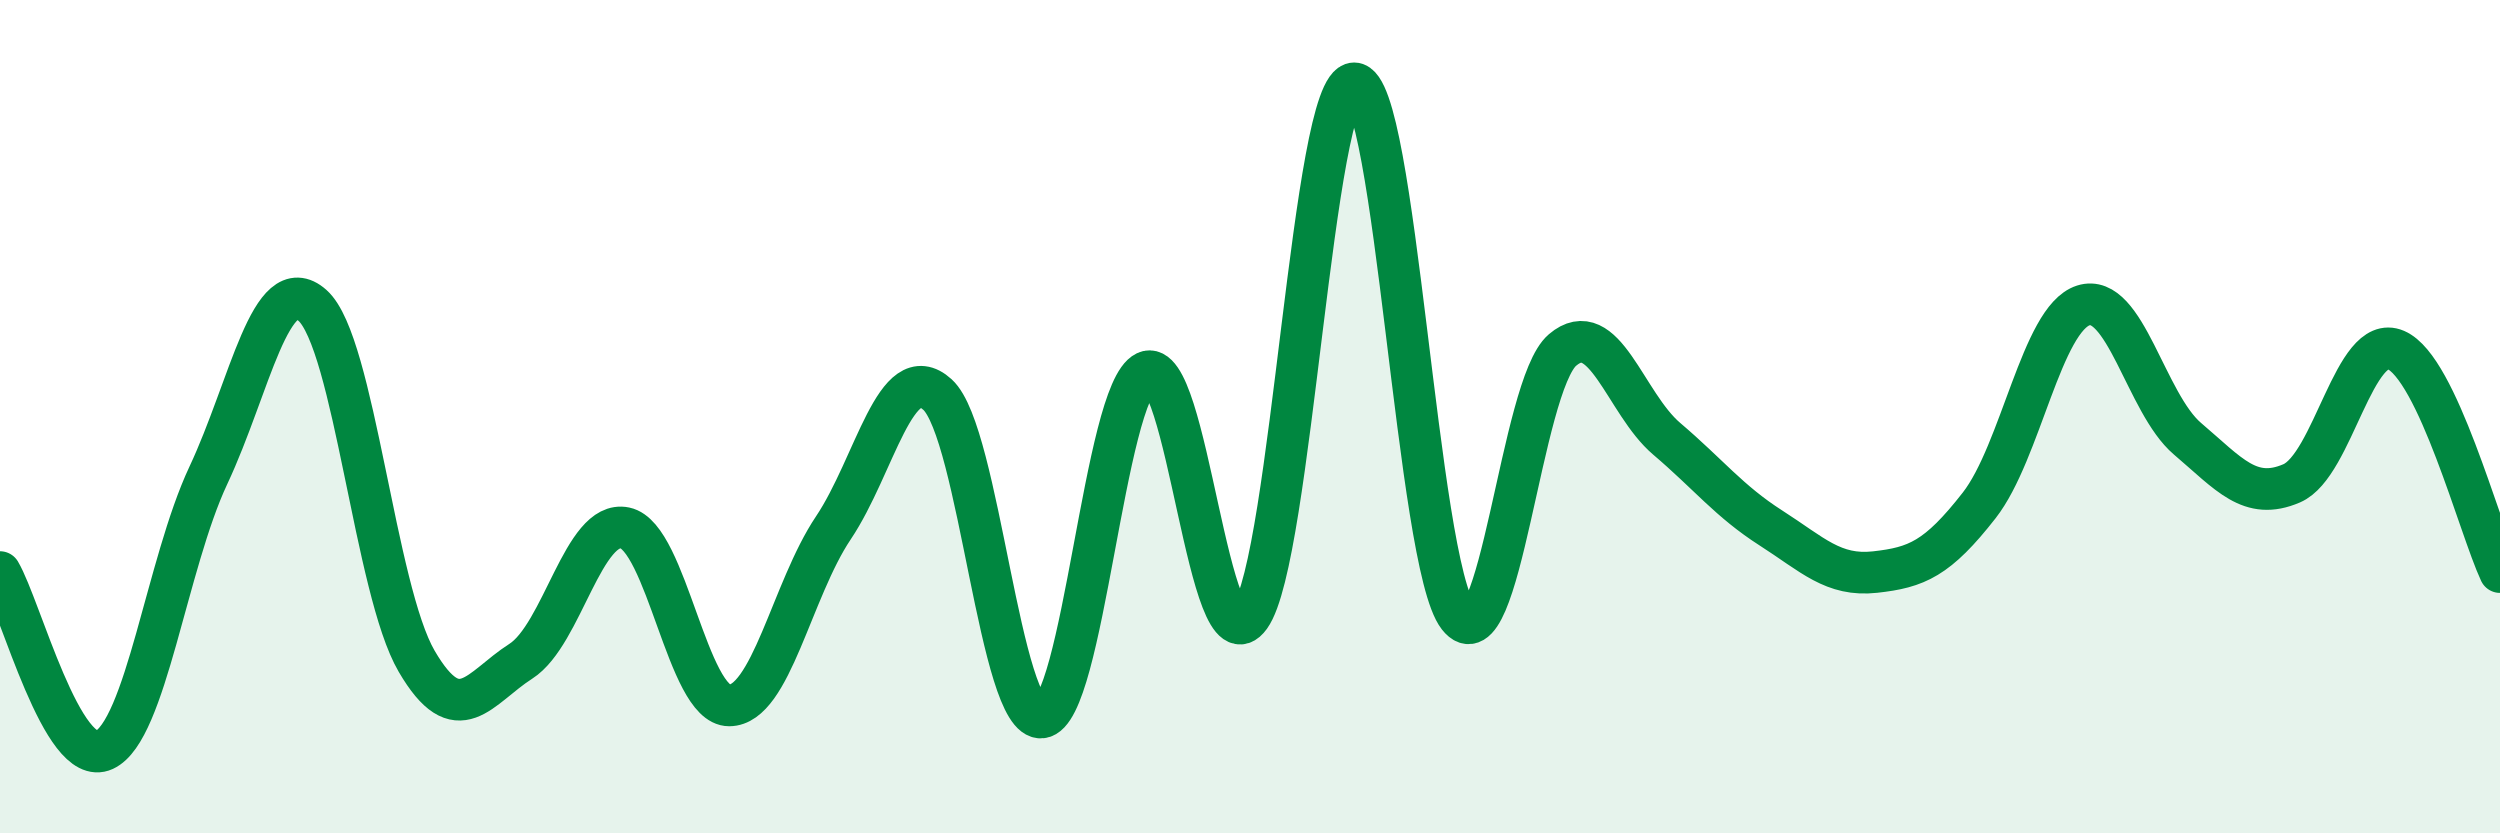
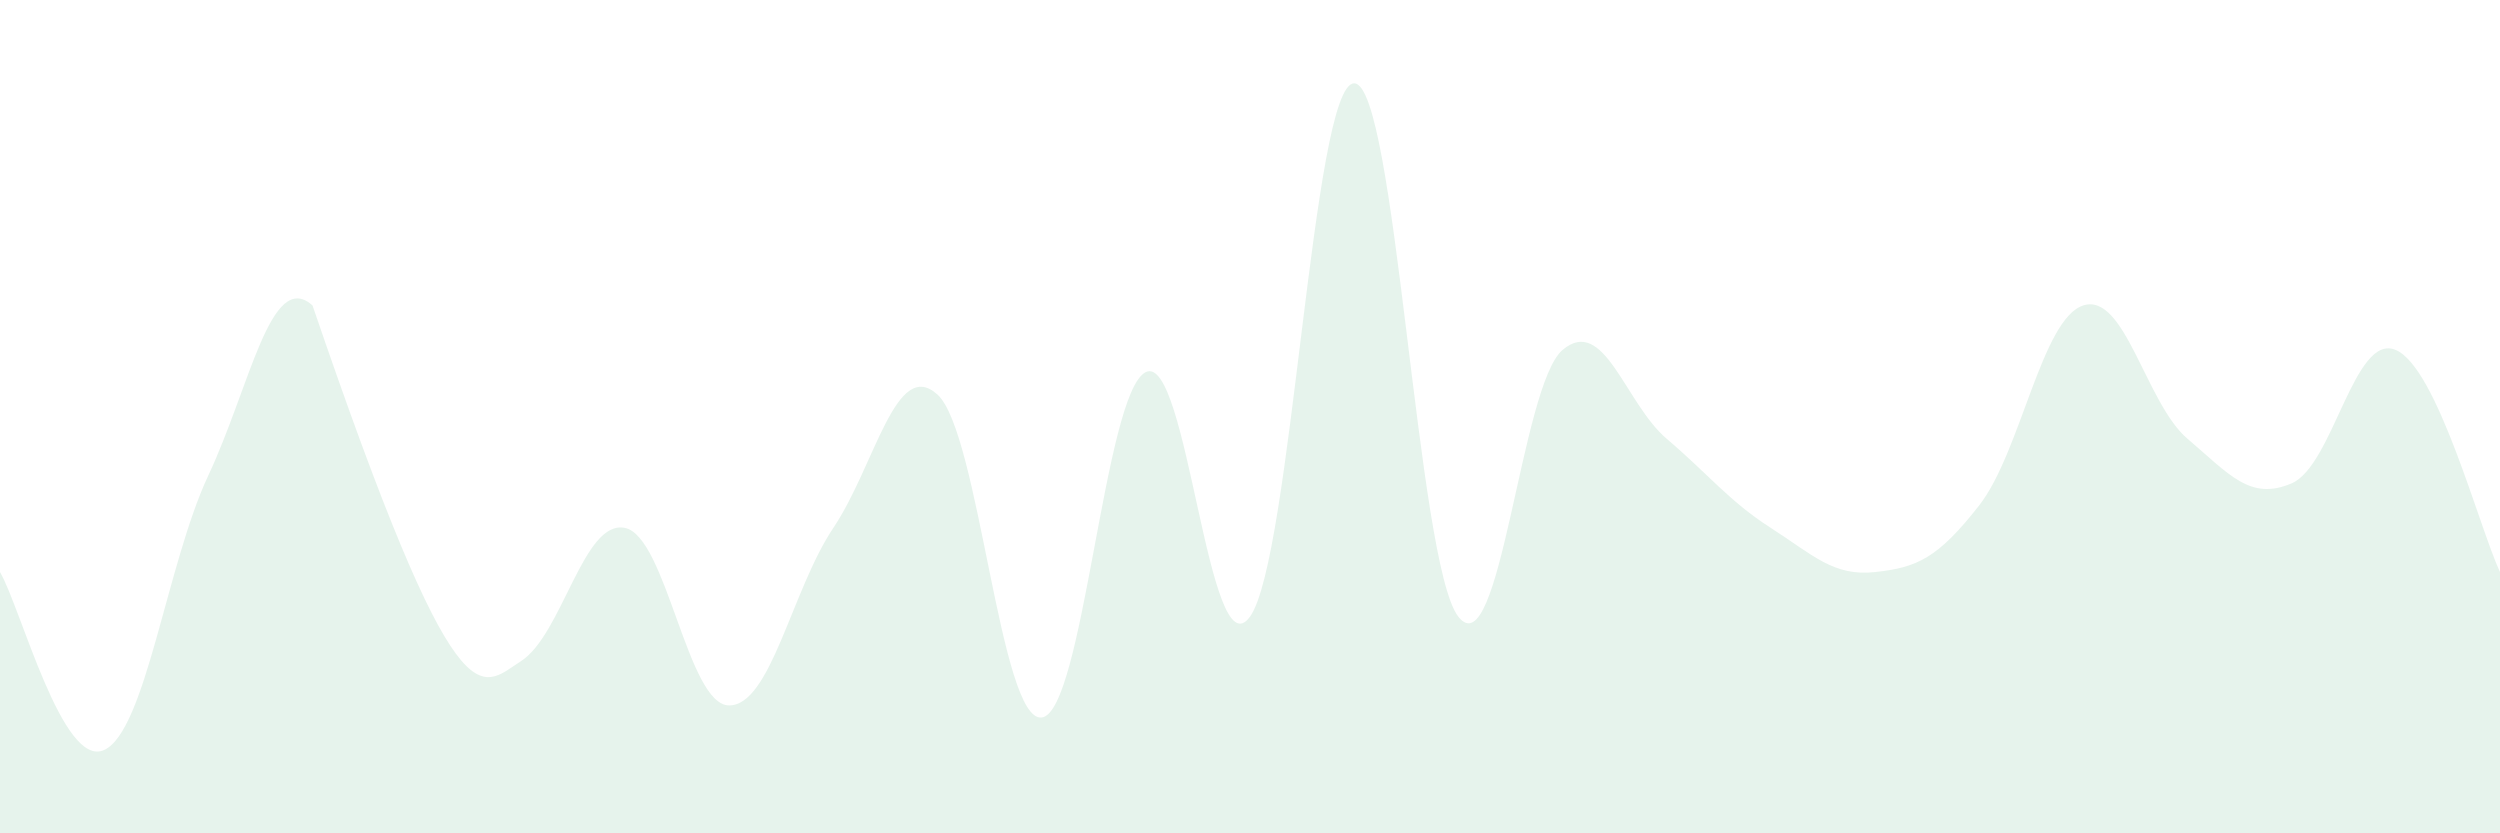
<svg xmlns="http://www.w3.org/2000/svg" width="60" height="20" viewBox="0 0 60 20">
-   <path d="M 0,13.73 C 0.5,14.58 1.5,18.46 2.5,18 C 3.5,17.54 4,13.54 5,11.41 C 6,9.28 6.5,6.44 7.5,7.33 C 8.5,8.22 9,14.16 10,15.87 C 11,17.58 11.5,16.51 12.5,15.87 C 13.5,15.23 14,12.46 15,12.67 C 16,12.88 16.5,16.93 17.5,16.93 C 18.5,16.93 19,14.16 20,12.67 C 21,11.18 21.5,8.56 22.5,9.47 C 23.5,10.38 24,17.33 25,17.22 C 26,17.11 26.5,9.41 27.5,8.93 C 28.5,8.45 29,16.19 30,14.8 C 31,13.41 31.5,2 32.5,2 C 33.5,2 34,13.52 35,14.8 C 36,16.08 36.5,9.25 37.5,8.4 C 38.5,7.55 39,9.68 40,10.53 C 41,11.38 41.5,12.03 42.5,12.67 C 43.5,13.31 44,13.84 45,13.73 C 46,13.62 46.5,13.41 47.5,12.13 C 48.5,10.85 49,7.65 50,7.33 C 51,7.01 51.5,9.68 52.5,10.53 C 53.5,11.38 54,12.03 55,11.6 C 56,11.17 56.5,7.97 57.5,8.4 C 58.5,8.83 59.5,12.66 60,13.73L60 20L0 20Z" fill="#008740" opacity="0.1" stroke-linecap="round" stroke-linejoin="round" />
-   <path d="M 0,13.73 C 0.5,14.58 1.5,18.46 2.5,18 C 3.5,17.54 4,13.54 5,11.41 C 6,9.28 6.5,6.44 7.5,7.33 C 8.5,8.22 9,14.16 10,15.87 C 11,17.58 11.5,16.51 12.5,15.87 C 13.5,15.23 14,12.46 15,12.67 C 16,12.88 16.5,16.93 17.5,16.93 C 18.5,16.93 19,14.16 20,12.67 C 21,11.18 21.5,8.56 22.5,9.47 C 23.5,10.38 24,17.33 25,17.22 C 26,17.11 26.5,9.41 27.5,8.93 C 28.5,8.45 29,16.19 30,14.8 C 31,13.41 31.5,2 32.5,2 C 33.5,2 34,13.52 35,14.8 C 36,16.08 36.5,9.25 37.5,8.4 C 38.5,7.55 39,9.68 40,10.53 C 41,11.38 41.5,12.03 42.5,12.67 C 43.5,13.31 44,13.84 45,13.73 C 46,13.62 46.5,13.41 47.5,12.13 C 48.5,10.85 49,7.65 50,7.33 C 51,7.01 51.5,9.68 52.5,10.53 C 53.5,11.38 54,12.03 55,11.6 C 56,11.17 56.5,7.97 57.5,8.4 C 58.5,8.83 59.5,12.66 60,13.73" stroke="#008740" stroke-width="1" fill="none" stroke-linecap="round" stroke-linejoin="round" />
+   <path d="M 0,13.73 C 0.5,14.58 1.5,18.46 2.5,18 C 3.5,17.54 4,13.54 5,11.41 C 6,9.28 6.5,6.44 7.5,7.33 C 11,17.58 11.5,16.51 12.5,15.87 C 13.5,15.23 14,12.46 15,12.67 C 16,12.88 16.5,16.93 17.5,16.93 C 18.5,16.93 19,14.16 20,12.67 C 21,11.18 21.5,8.56 22.5,9.47 C 23.5,10.38 24,17.33 25,17.22 C 26,17.11 26.5,9.41 27.5,8.93 C 28.5,8.45 29,16.19 30,14.8 C 31,13.41 31.5,2 32.5,2 C 33.5,2 34,13.52 35,14.8 C 36,16.08 36.5,9.25 37.5,8.4 C 38.5,7.55 39,9.68 40,10.53 C 41,11.38 41.5,12.03 42.5,12.67 C 43.5,13.31 44,13.84 45,13.73 C 46,13.62 46.5,13.41 47.5,12.13 C 48.5,10.85 49,7.65 50,7.33 C 51,7.01 51.5,9.68 52.5,10.53 C 53.5,11.38 54,12.03 55,11.6 C 56,11.17 56.5,7.97 57.5,8.4 C 58.5,8.83 59.5,12.66 60,13.73L60 20L0 20Z" fill="#008740" opacity="0.1" stroke-linecap="round" stroke-linejoin="round" />
</svg>